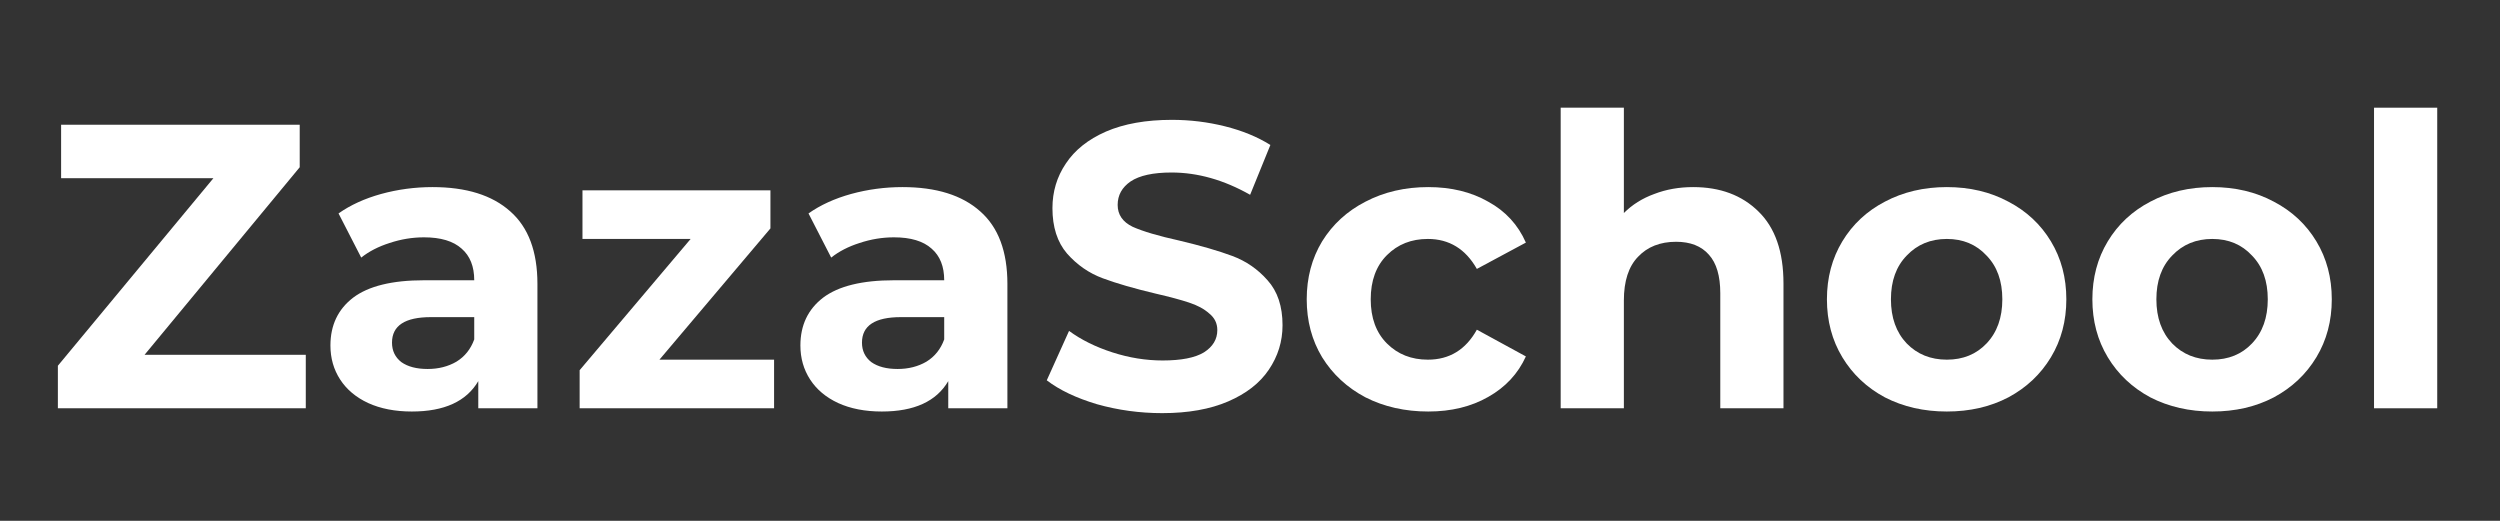
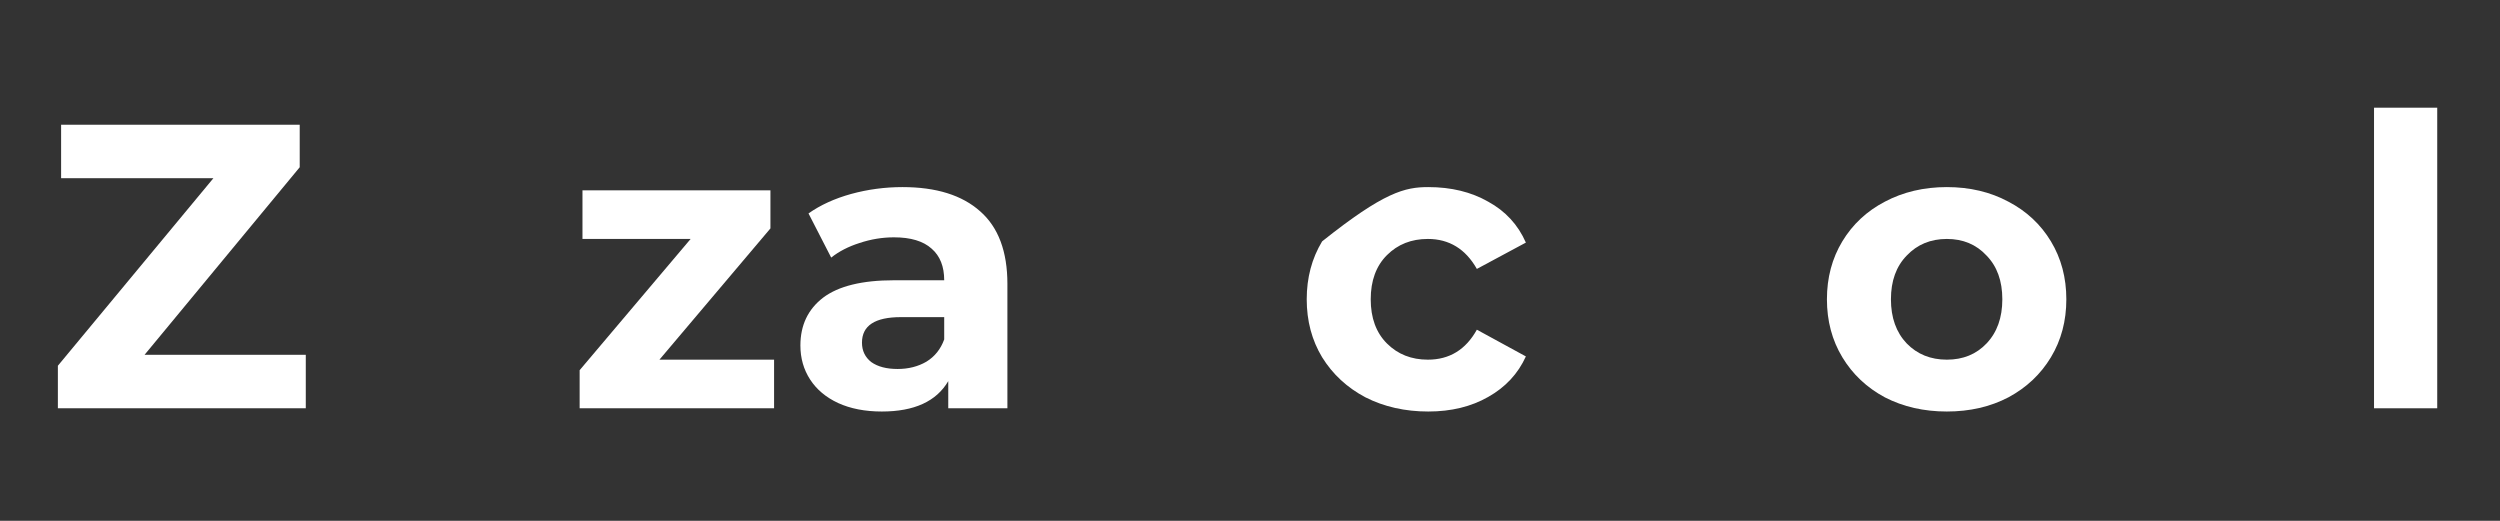
<svg xmlns="http://www.w3.org/2000/svg" width="432" height="90" viewBox="0 0 432 90" fill="none">
  <rect x="0" y="0" width="432" height="90" fill="#333333" stroke="none" />
  <path d="M52.84 61.31V70.55H10V63.2L36.88 30.79H10.56V21.55H51.79V28.9L24.98 61.31H52.84Z" fill="white" />
-   <path d="M74.738 32.33C80.571 32.33 85.051 33.73 88.178 36.53C91.305 39.283 92.868 43.46 92.868 49.06V70.55H82.648V65.86C80.595 69.36 76.768 71.11 71.168 71.11C68.275 71.11 65.755 70.62 63.608 69.64C61.508 68.66 59.898 67.306 58.778 65.58C57.658 63.853 57.098 61.893 57.098 59.7C57.098 56.2 58.405 53.447 61.018 51.44C63.678 49.433 67.761 48.43 73.268 48.43H81.948C81.948 46.05 81.225 44.23 79.778 42.97C78.331 41.663 76.161 41.01 73.268 41.01C71.261 41.01 69.278 41.337 67.318 41.99C65.405 42.596 63.771 43.437 62.418 44.51L58.498 36.88C60.551 35.433 63.001 34.313 65.848 33.52C68.741 32.727 71.705 32.33 74.738 32.33ZM73.898 63.76C75.765 63.76 77.421 63.34 78.868 62.5C80.315 61.613 81.341 60.33 81.948 58.65V54.8H74.458C69.978 54.8 67.738 56.27 67.738 59.21C67.738 60.61 68.275 61.73 69.348 62.57C70.468 63.363 71.985 63.76 73.898 63.76Z" fill="white" />
  <path d="M133.761 62.15V70.55H100.161V63.97L119.341 41.29H100.651V32.89H133.131V39.47L113.951 62.15H133.761Z" fill="white" />
  <path d="M155.949 32.33C161.782 32.33 166.262 33.73 169.389 36.53C172.516 39.283 174.079 43.46 174.079 49.06V70.55H163.859V65.86C161.806 69.36 157.979 71.11 152.379 71.11C149.486 71.11 146.966 70.62 144.819 69.64C142.719 68.66 141.109 67.306 139.989 65.58C138.869 63.853 138.309 61.893 138.309 59.7C138.309 56.2 139.616 53.447 142.229 51.44C144.889 49.433 148.972 48.43 154.479 48.43H163.159C163.159 46.05 162.436 44.23 160.989 42.97C159.542 41.663 157.372 41.01 154.479 41.01C152.472 41.01 150.489 41.337 148.529 41.99C146.616 42.596 144.982 43.437 143.629 44.51L139.709 36.88C141.762 35.433 144.212 34.313 147.059 33.52C149.952 32.727 152.916 32.33 155.949 32.33ZM155.109 63.76C156.976 63.76 158.632 63.34 160.079 62.5C161.526 61.613 162.552 60.33 163.159 58.65V54.8H155.669C151.189 54.8 148.949 56.27 148.949 59.21C148.949 60.61 149.486 61.73 150.559 62.57C151.679 63.363 153.196 63.76 155.109 63.76Z" fill="white" />
-   <path d="M200.832 71.39C196.959 71.39 193.202 70.876 189.562 69.85C185.969 68.776 183.075 67.4 180.882 65.72L184.732 57.18C186.832 58.72 189.329 59.956 192.222 60.89C195.115 61.823 198.009 62.29 200.902 62.29C204.122 62.29 206.502 61.823 208.042 60.89C209.582 59.91 210.352 58.627 210.352 57.04C210.352 55.873 209.885 54.916 208.952 54.17C208.065 53.377 206.899 52.746 205.452 52.28C204.052 51.813 202.139 51.3 199.712 50.74C195.979 49.853 192.922 48.967 190.542 48.08C188.162 47.193 186.109 45.77 184.382 43.81C182.702 41.85 181.862 39.236 181.862 35.97C181.862 33.123 182.632 30.556 184.172 28.27C185.712 25.936 188.022 24.093 191.102 22.74C194.229 21.387 198.032 20.71 202.512 20.71C205.639 20.71 208.695 21.083 211.682 21.83C214.669 22.576 217.282 23.65 219.522 25.05L216.022 33.66C211.495 31.093 206.969 29.81 202.442 29.81C199.269 29.81 196.912 30.323 195.372 31.35C193.879 32.377 193.132 33.73 193.132 35.41C193.132 37.09 193.995 38.35 195.722 39.19C197.495 39.983 200.179 40.776 203.772 41.57C207.505 42.456 210.562 43.343 212.942 44.23C215.322 45.117 217.352 46.517 219.032 48.43C220.759 50.343 221.622 52.933 221.622 56.2C221.622 59 220.829 61.566 219.242 63.9C217.702 66.186 215.369 68.007 212.242 69.36C209.115 70.713 205.312 71.39 200.832 71.39Z" fill="white" />
-   <path d="M246.801 71.11C242.787 71.11 239.171 70.293 235.951 68.66C232.777 66.98 230.281 64.67 228.461 61.73C226.687 58.79 225.801 55.453 225.801 51.72C225.801 47.986 226.687 44.65 228.461 41.71C230.281 38.77 232.777 36.483 235.951 34.85C239.171 33.17 242.787 32.33 246.801 32.33C250.767 32.33 254.221 33.17 257.161 34.85C260.147 36.483 262.317 38.84 263.671 41.92L255.201 46.47C253.241 43.017 250.417 41.29 246.731 41.29C243.884 41.29 241.527 42.223 239.661 44.09C237.794 45.956 236.861 48.5 236.861 51.72C236.861 54.94 237.794 57.483 239.661 59.35C241.527 61.217 243.884 62.15 246.731 62.15C250.464 62.15 253.287 60.423 255.201 56.97L263.671 61.59C262.317 64.576 260.147 66.91 257.161 68.59C254.221 70.27 250.767 71.11 246.801 71.11Z" fill="white" />
-   <path d="M292.575 32.33C297.241 32.33 300.998 33.73 303.845 36.53C306.738 39.33 308.185 43.483 308.185 48.99V70.55H297.265V50.67C297.265 47.683 296.611 45.467 295.305 44.02C293.998 42.526 292.108 41.78 289.635 41.78C286.881 41.78 284.688 42.643 283.055 44.37C281.421 46.05 280.605 48.57 280.605 51.93V70.55H269.685V18.61H280.605V36.81C282.051 35.363 283.801 34.267 285.855 33.52C287.908 32.727 290.148 32.33 292.575 32.33Z" fill="white" />
+   <path d="M246.801 71.11C242.787 71.11 239.171 70.293 235.951 68.66C232.777 66.98 230.281 64.67 228.461 61.73C226.687 58.79 225.801 55.453 225.801 51.72C225.801 47.986 226.687 44.65 228.461 41.71C239.171 33.17 242.787 32.33 246.801 32.33C250.767 32.33 254.221 33.17 257.161 34.85C260.147 36.483 262.317 38.84 263.671 41.92L255.201 46.47C253.241 43.017 250.417 41.29 246.731 41.29C243.884 41.29 241.527 42.223 239.661 44.09C237.794 45.956 236.861 48.5 236.861 51.72C236.861 54.94 237.794 57.483 239.661 59.35C241.527 61.217 243.884 62.15 246.731 62.15C250.464 62.15 253.287 60.423 255.201 56.97L263.671 61.59C262.317 64.576 260.147 66.91 257.161 68.59C254.221 70.27 250.767 71.11 246.801 71.11Z" fill="white" />
  <path d="M336.413 71.11C332.447 71.11 328.877 70.293 325.703 68.66C322.577 66.98 320.127 64.67 318.353 61.73C316.58 58.79 315.693 55.453 315.693 51.72C315.693 47.986 316.58 44.65 318.353 41.71C320.127 38.77 322.577 36.483 325.703 34.85C328.877 33.17 332.447 32.33 336.413 32.33C340.38 32.33 343.927 33.17 347.053 34.85C350.18 36.483 352.63 38.77 354.403 41.71C356.177 44.65 357.063 47.986 357.063 51.72C357.063 55.453 356.177 58.79 354.403 61.73C352.63 64.67 350.18 66.98 347.053 68.66C343.927 70.293 340.38 71.11 336.413 71.11ZM336.413 62.15C339.213 62.15 341.5 61.217 343.273 59.35C345.093 57.437 346.003 54.893 346.003 51.72C346.003 48.547 345.093 46.026 343.273 44.16C341.5 42.246 339.213 41.29 336.413 41.29C333.613 41.29 331.303 42.246 329.483 44.16C327.663 46.026 326.753 48.547 326.753 51.72C326.753 54.893 327.663 57.437 329.483 59.35C331.303 61.217 333.613 62.15 336.413 62.15Z" fill="white" />
-   <path d="M382.282 71.11C378.316 71.11 374.746 70.293 371.572 68.66C368.446 66.98 365.996 64.67 364.222 61.73C362.449 58.79 361.562 55.453 361.562 51.72C361.562 47.986 362.449 44.65 364.222 41.71C365.996 38.77 368.446 36.483 371.572 34.85C374.746 33.17 378.316 32.33 382.282 32.33C386.249 32.33 389.796 33.17 392.922 34.85C396.049 36.483 398.499 38.77 400.272 41.71C402.046 44.65 402.932 47.986 402.932 51.72C402.932 55.453 402.046 58.79 400.272 61.73C398.499 64.67 396.049 66.98 392.922 68.66C389.796 70.293 386.249 71.11 382.282 71.11ZM382.282 62.15C385.082 62.15 387.369 61.217 389.142 59.35C390.962 57.437 391.872 54.893 391.872 51.72C391.872 48.547 390.962 46.026 389.142 44.16C387.369 42.246 385.082 41.29 382.282 41.29C379.482 41.29 377.172 42.246 375.352 44.16C373.532 46.026 372.622 48.547 372.622 51.72C372.622 54.893 373.532 57.437 375.352 59.35C377.172 61.217 379.482 62.15 382.282 62.15Z" fill="white" />
  <path d="M410.232 18.61H421.152V70.55H410.232V18.61Z" fill="white" />
</svg>